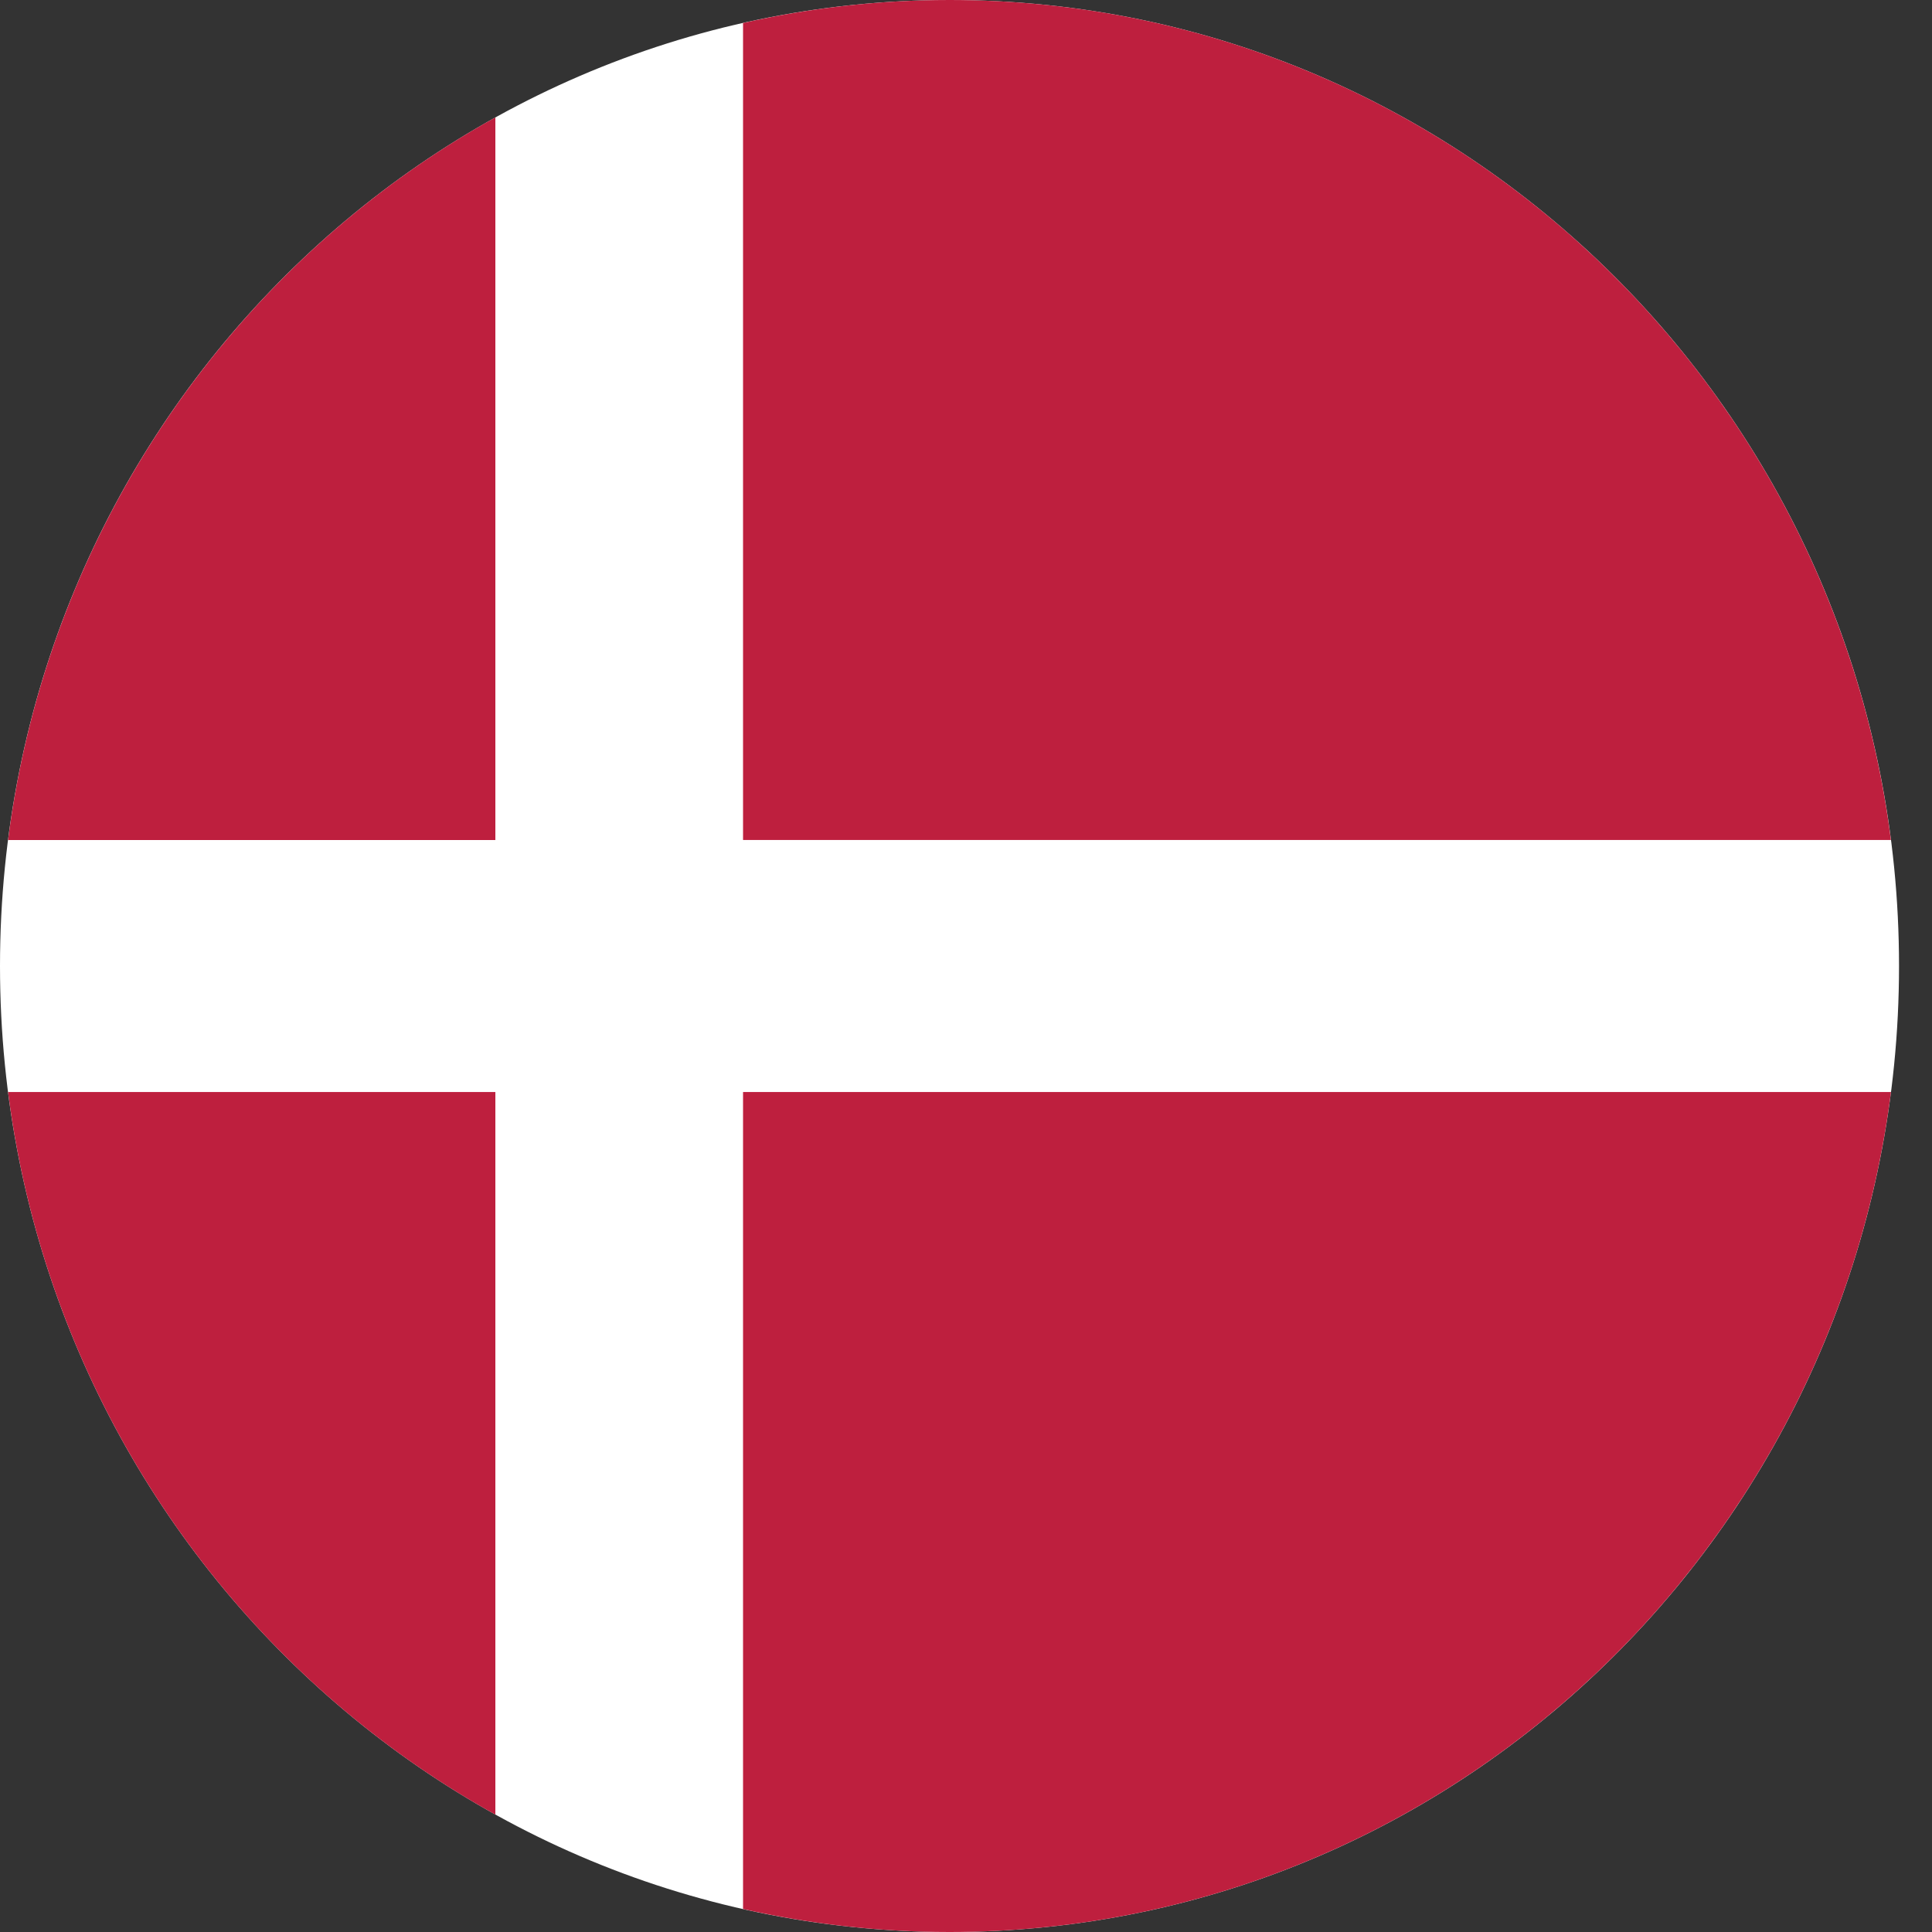
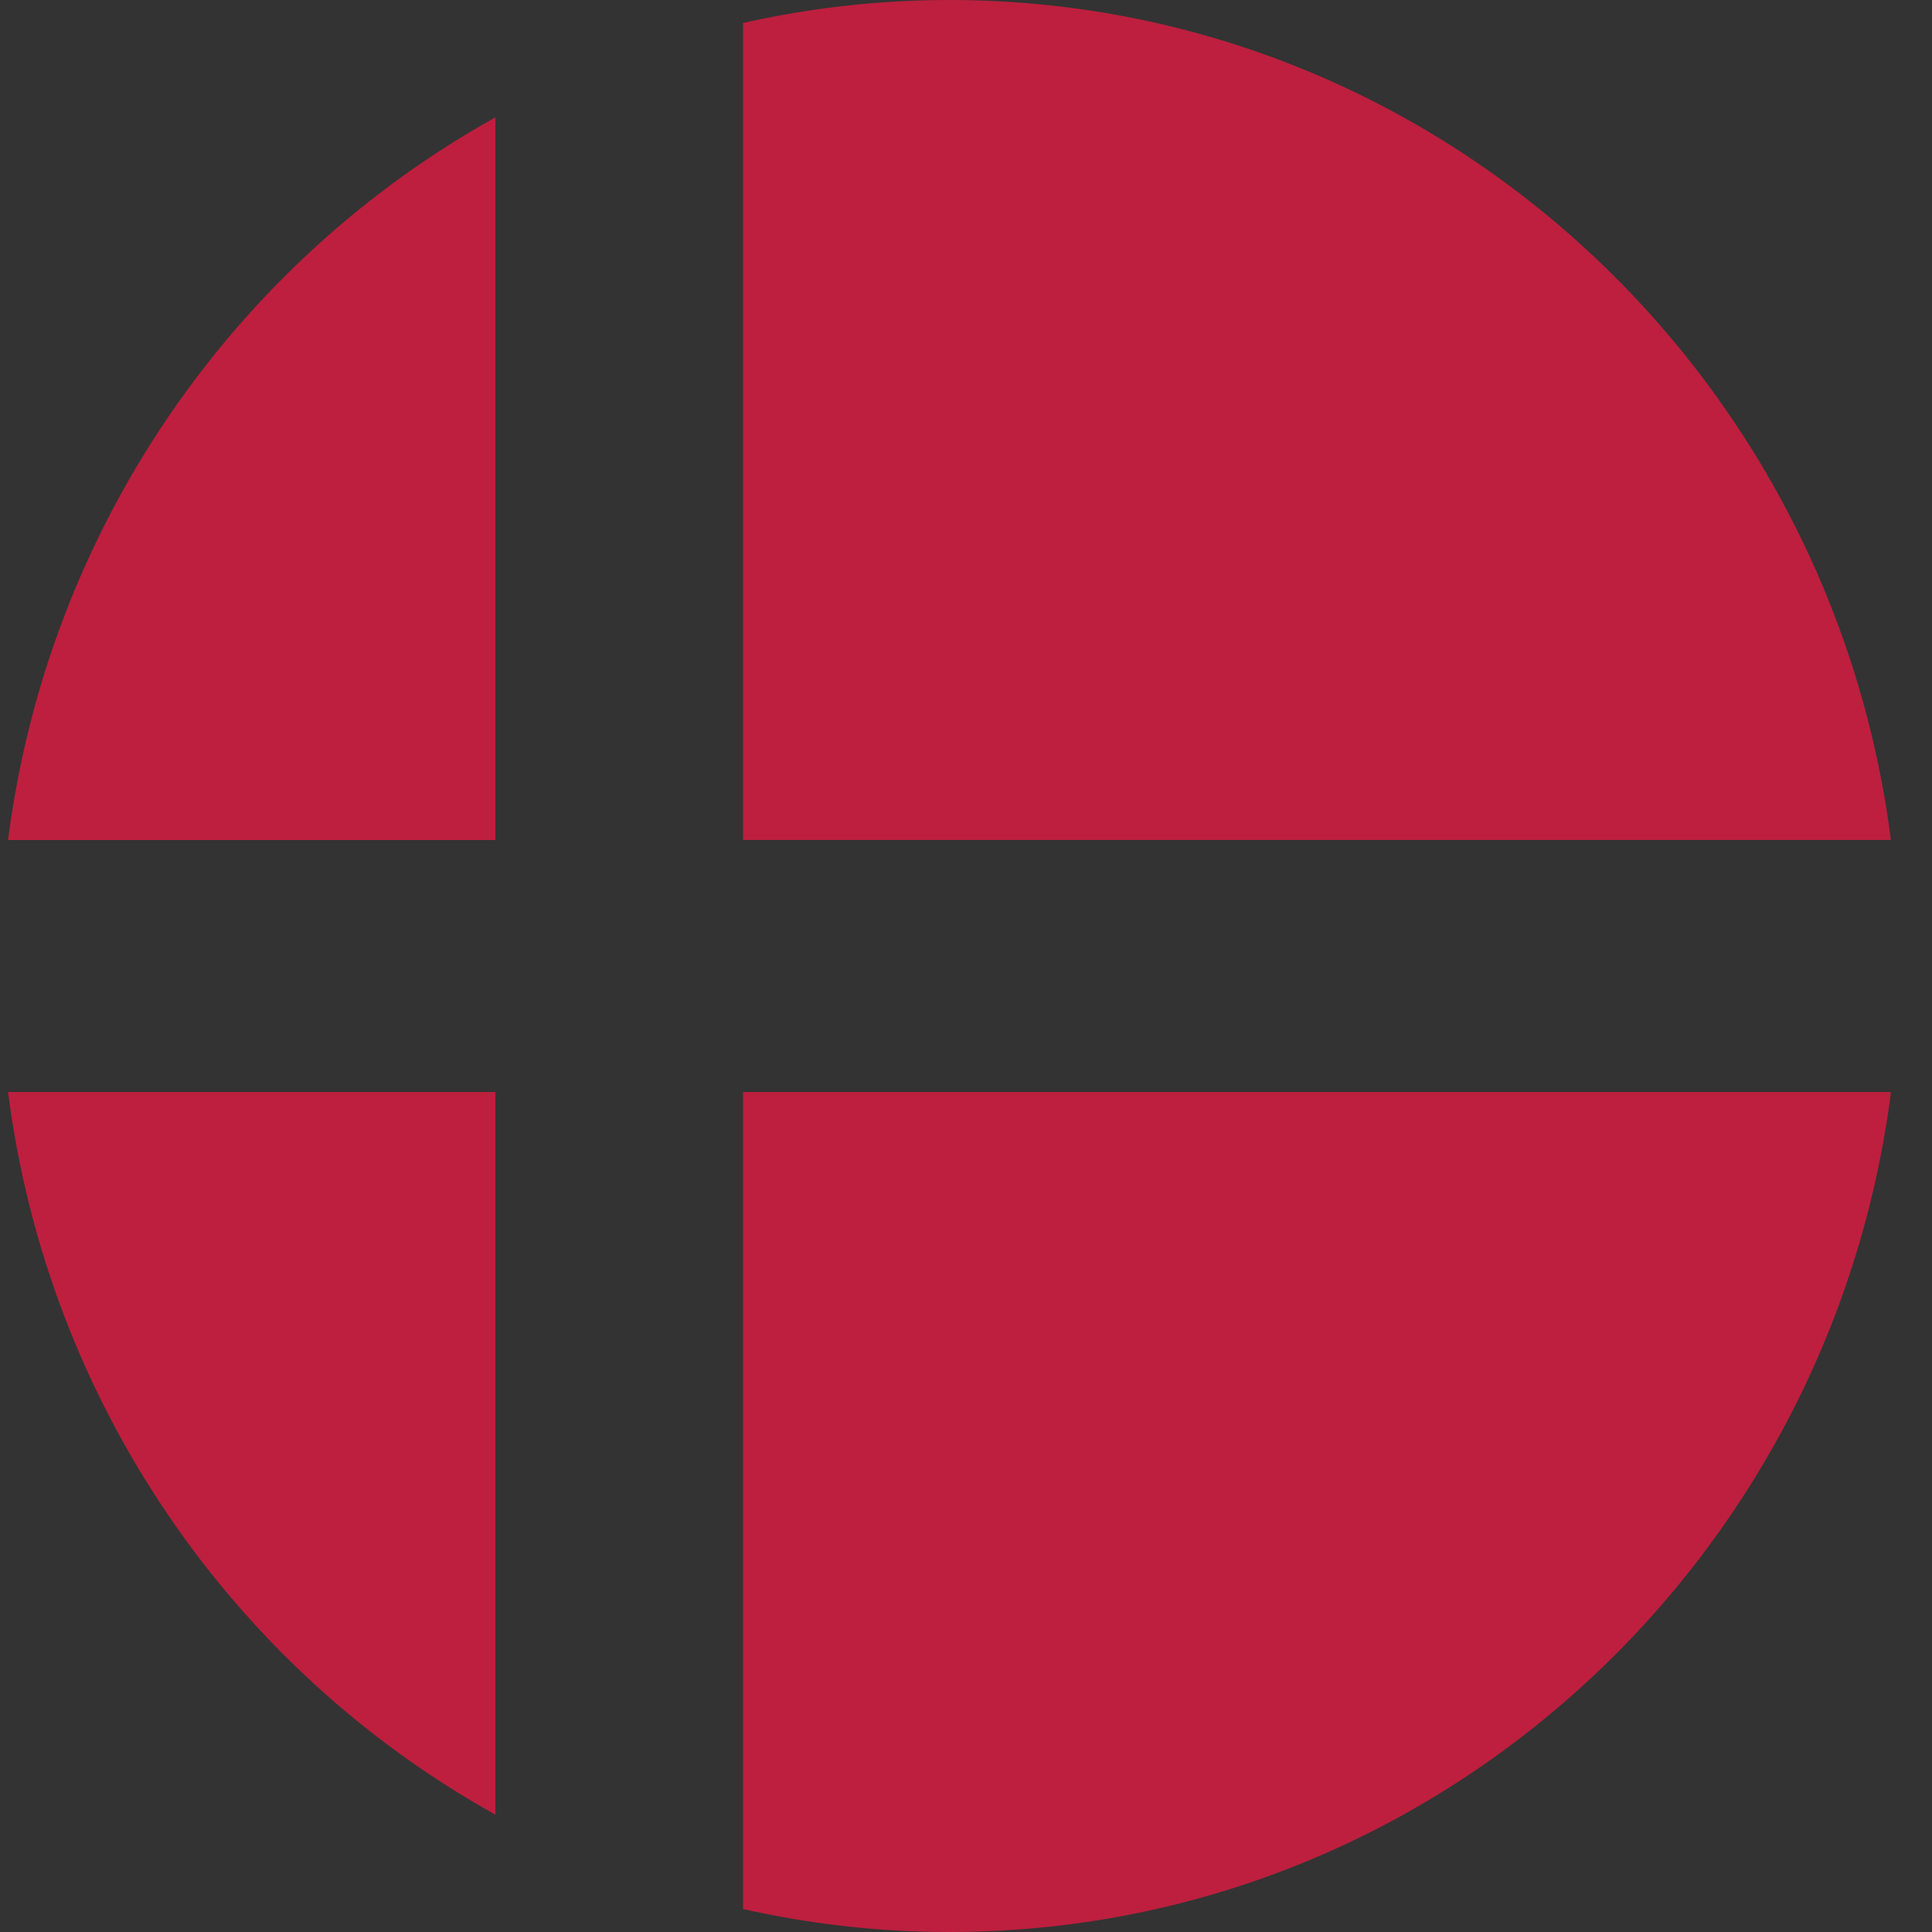
<svg xmlns="http://www.w3.org/2000/svg" width="30" height="30" viewBox="0 0 30 30" fill="none">
  <rect x="0" y="0" width="30" height="30" fill="#333333" stroke="none" />
-   <path d="M14.744 30C22.887 30 29.488 23.284 29.488 15C29.488 6.716 22.887 0 14.744 0C6.601 0 0 6.716 0 15C0 23.284 6.601 30 14.744 30Z" fill="white" />
-   <path fill-rule="evenodd" clip-rule="evenodd" d="M11.538 13.043H29.362C28.42 5.683 22.235 0 14.743 0C13.643 0 12.57 0.124 11.538 0.357V13.043ZM7.692 13.043V1.823C3.645 4.072 0.746 8.194 0.125 13.044H7.692V13.043ZM7.692 16.957H0.125C0.745 21.807 3.644 25.929 7.692 28.177V16.957ZM11.538 16.957V29.643C12.57 29.876 13.643 30 14.743 30C22.234 30 28.42 24.316 29.363 16.957H11.537H11.538Z" fill="#BE1F3E" />
+   <path fill-rule="evenodd" clip-rule="evenodd" d="M11.538 13.043H29.362C28.42 5.683 22.235 0 14.743 0C13.643 0 12.57 0.124 11.538 0.357V13.043ZM7.692 13.043V1.823C3.645 4.072 0.746 8.194 0.125 13.044H7.692V13.043ZM7.692 16.957H0.125C0.745 21.807 3.644 25.929 7.692 28.177V16.957M11.538 16.957V29.643C12.57 29.876 13.643 30 14.743 30C22.234 30 28.42 24.316 29.363 16.957H11.537H11.538Z" fill="#BE1F3E" />
</svg>